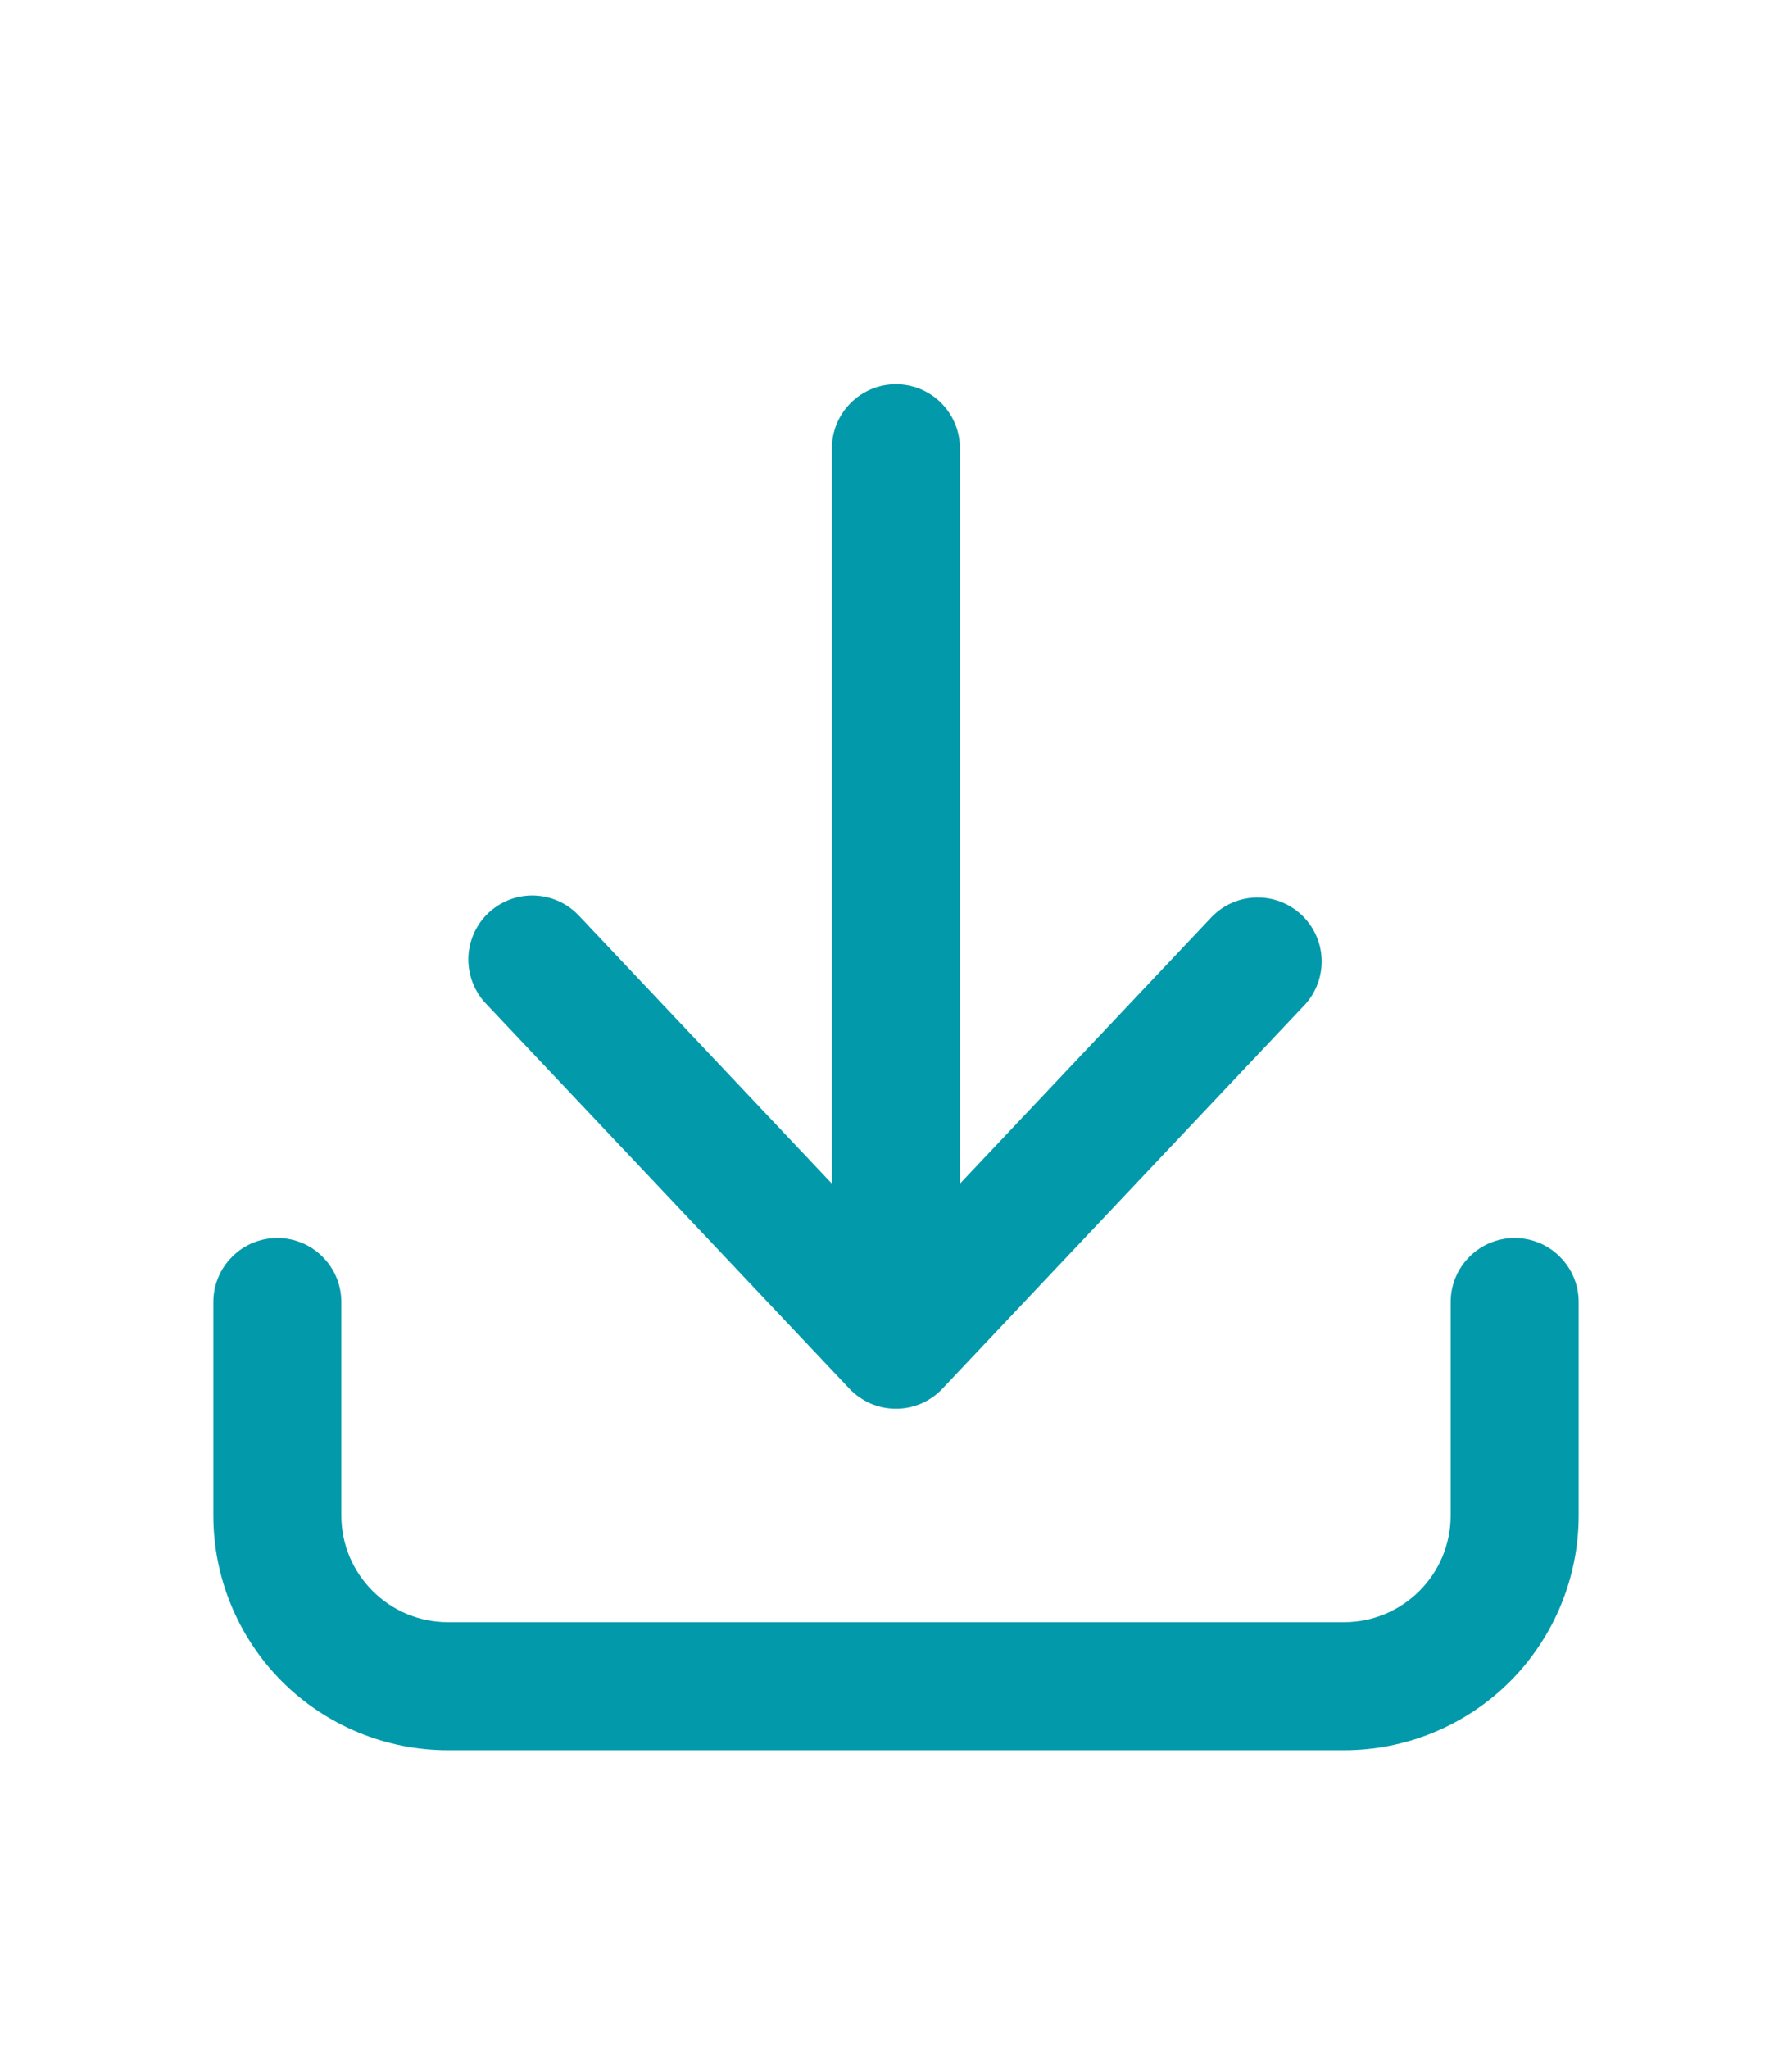
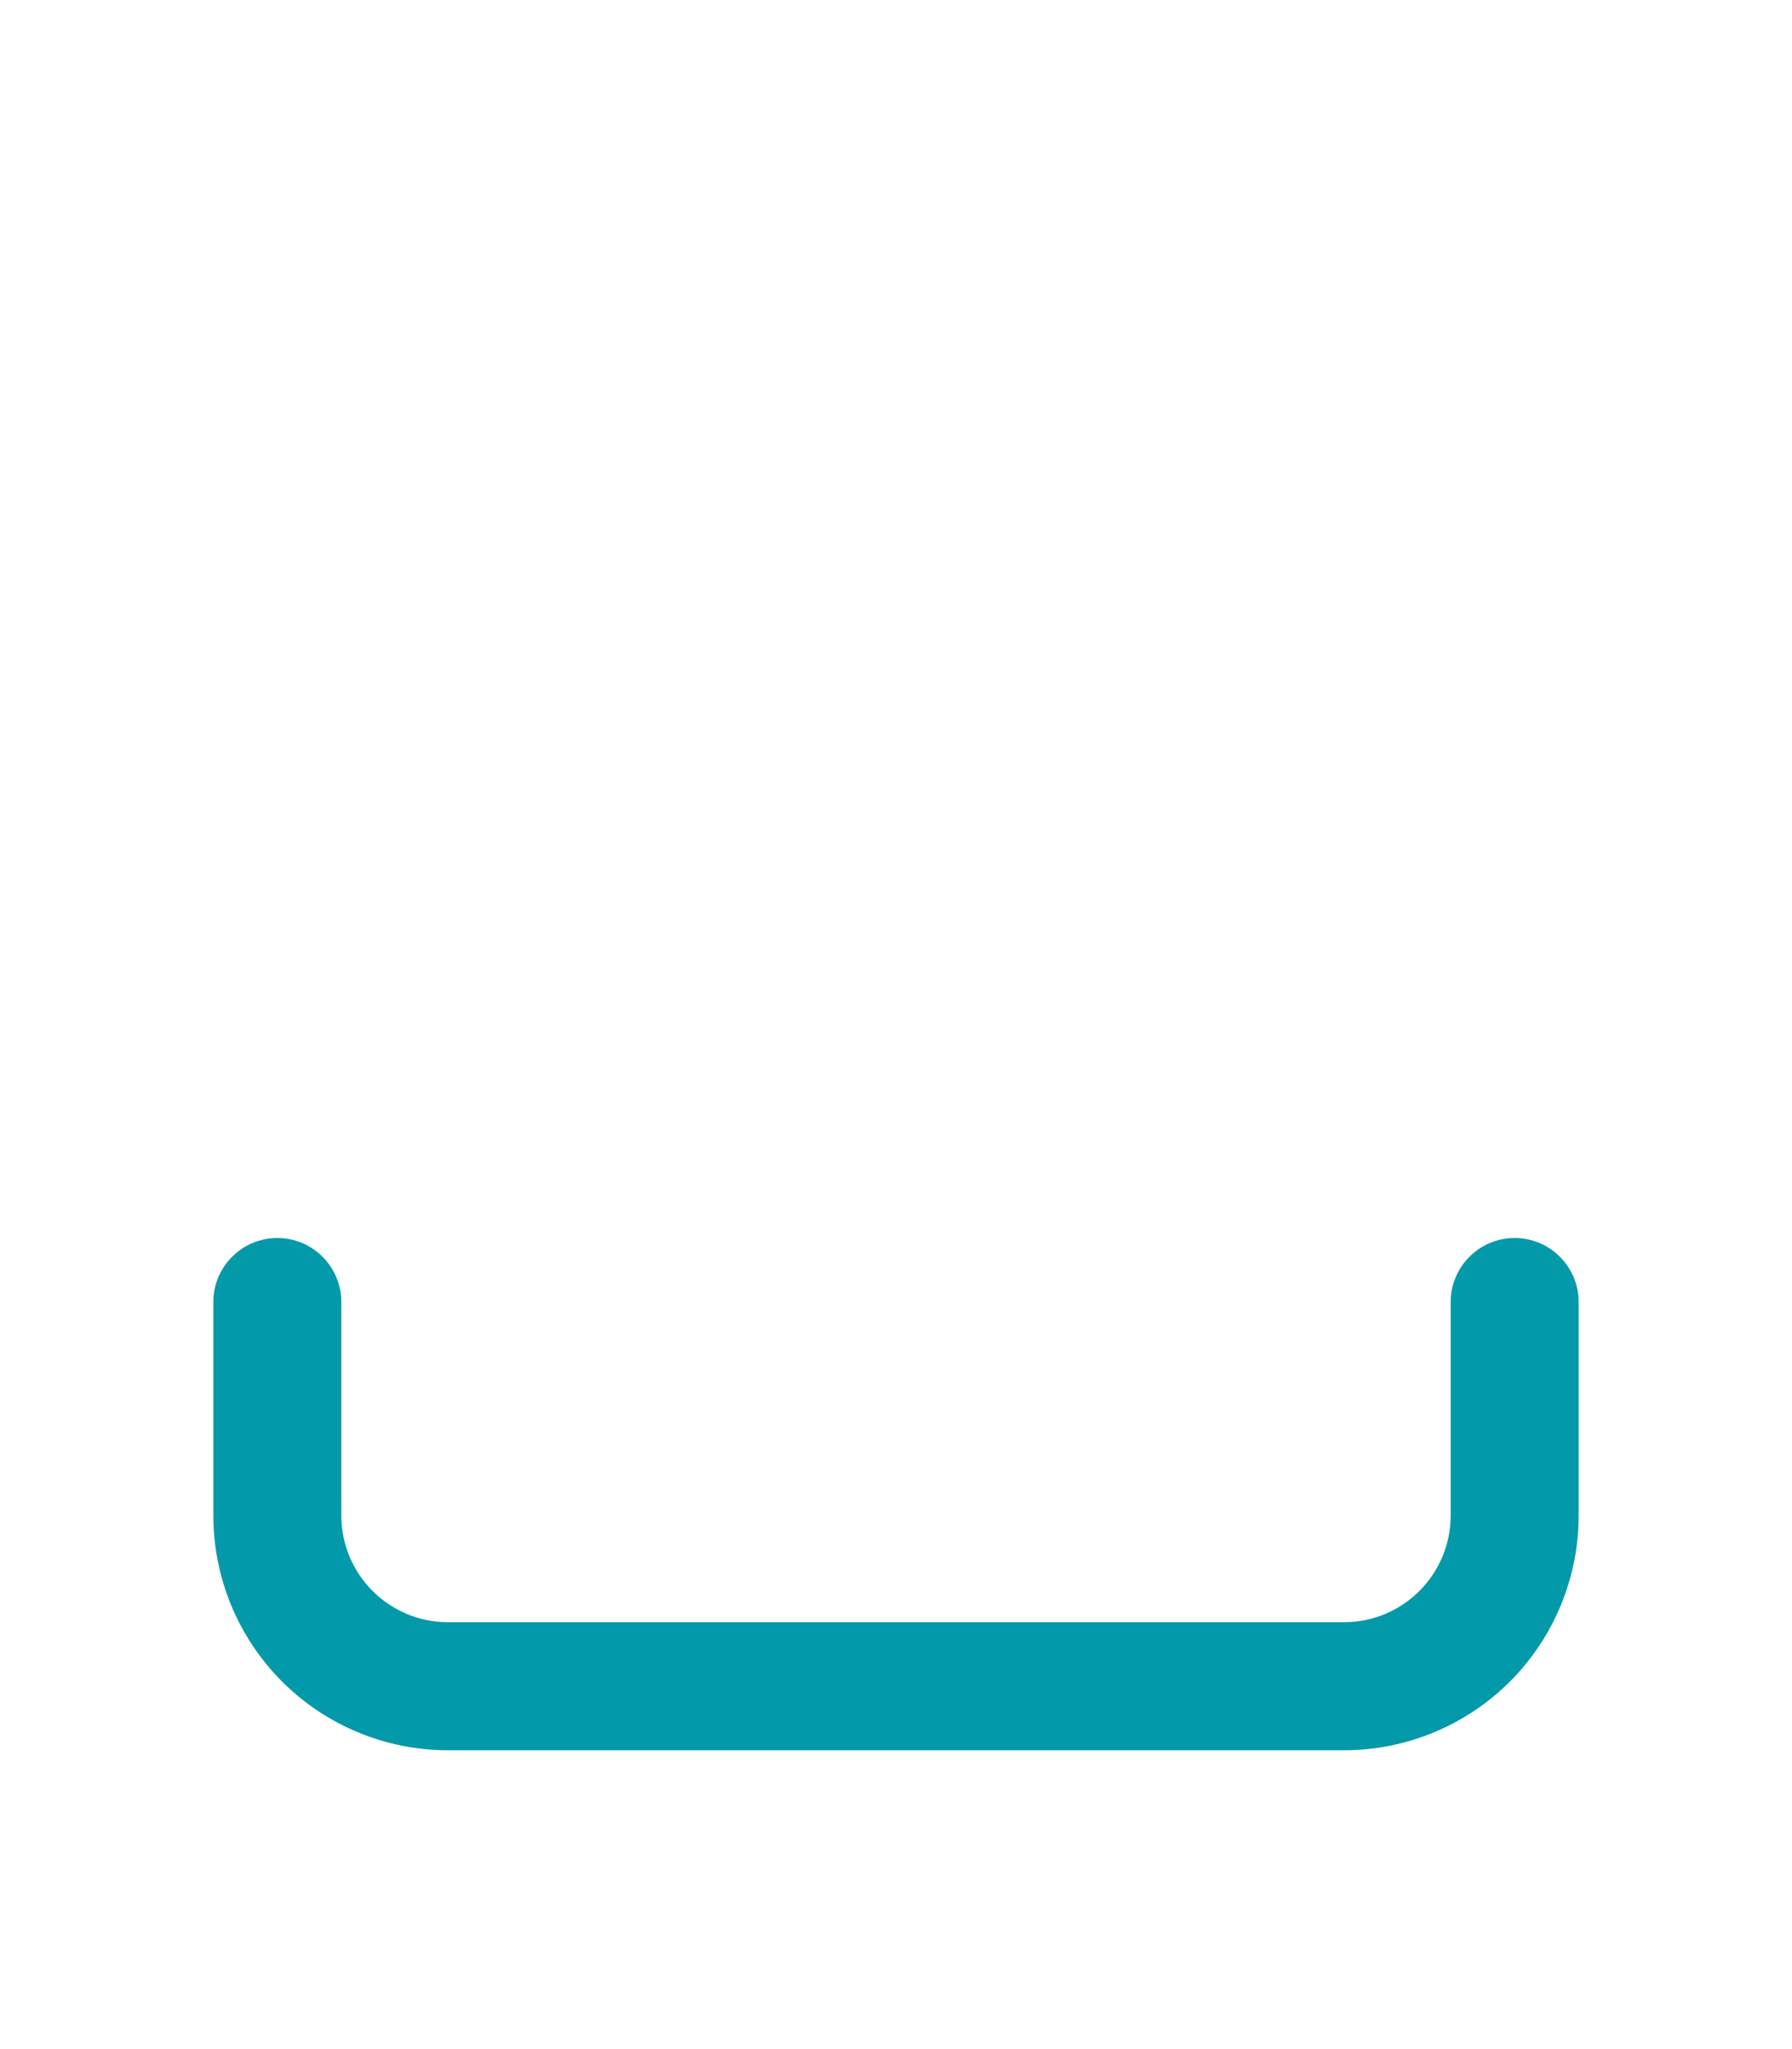
<svg xmlns="http://www.w3.org/2000/svg" width="21" height="24" viewBox="0 0 21 24" fill="none">
-   <path d="M11.249 5.25C11.249 5.051 11.17 4.86 11.03 4.72C10.889 4.579 10.698 4.5 10.499 4.5C10.3 4.5 10.11 4.579 9.969 4.72C9.828 4.86 9.749 5.051 9.749 5.25V13.864L6.794 10.735C6.727 10.661 6.646 10.601 6.556 10.559C6.465 10.517 6.367 10.493 6.267 10.489C6.168 10.485 6.068 10.501 5.975 10.536C5.881 10.571 5.796 10.625 5.723 10.693C5.651 10.762 5.592 10.844 5.552 10.936C5.512 11.027 5.49 11.125 5.488 11.225C5.487 11.325 5.505 11.424 5.542 11.517C5.579 11.61 5.634 11.694 5.704 11.765L9.954 16.265C10.024 16.339 10.109 16.398 10.202 16.439C10.296 16.479 10.397 16.5 10.499 16.5C10.601 16.5 10.702 16.479 10.796 16.439C10.89 16.398 10.974 16.339 11.044 16.265L15.294 11.765C15.426 11.62 15.495 11.428 15.488 11.232C15.48 11.036 15.396 10.851 15.253 10.716C15.111 10.582 14.921 10.508 14.725 10.512C14.529 10.515 14.342 10.595 14.204 10.735L11.249 13.864V5.25Z" fill="#029AAA" />
  <path d="M4 15.25C4 15.051 3.921 14.86 3.78 14.72C3.64 14.579 3.449 14.5 3.25 14.5C3.051 14.5 2.86 14.579 2.72 14.72C2.579 14.86 2.5 15.051 2.5 15.25V17.75C2.5 18.479 2.79 19.179 3.305 19.695C3.821 20.21 4.521 20.5 5.25 20.5H15.75C16.479 20.5 17.179 20.21 17.695 19.695C18.21 19.179 18.5 18.479 18.5 17.75V15.25C18.5 15.051 18.421 14.86 18.28 14.72C18.14 14.579 17.949 14.5 17.75 14.5C17.551 14.5 17.36 14.579 17.22 14.72C17.079 14.86 17 15.051 17 15.25V17.75C17 18.44 16.44 19 15.75 19H5.25C4.56 19 4 18.44 4 17.75V15.25Z" fill="#029AAA" />
</svg>